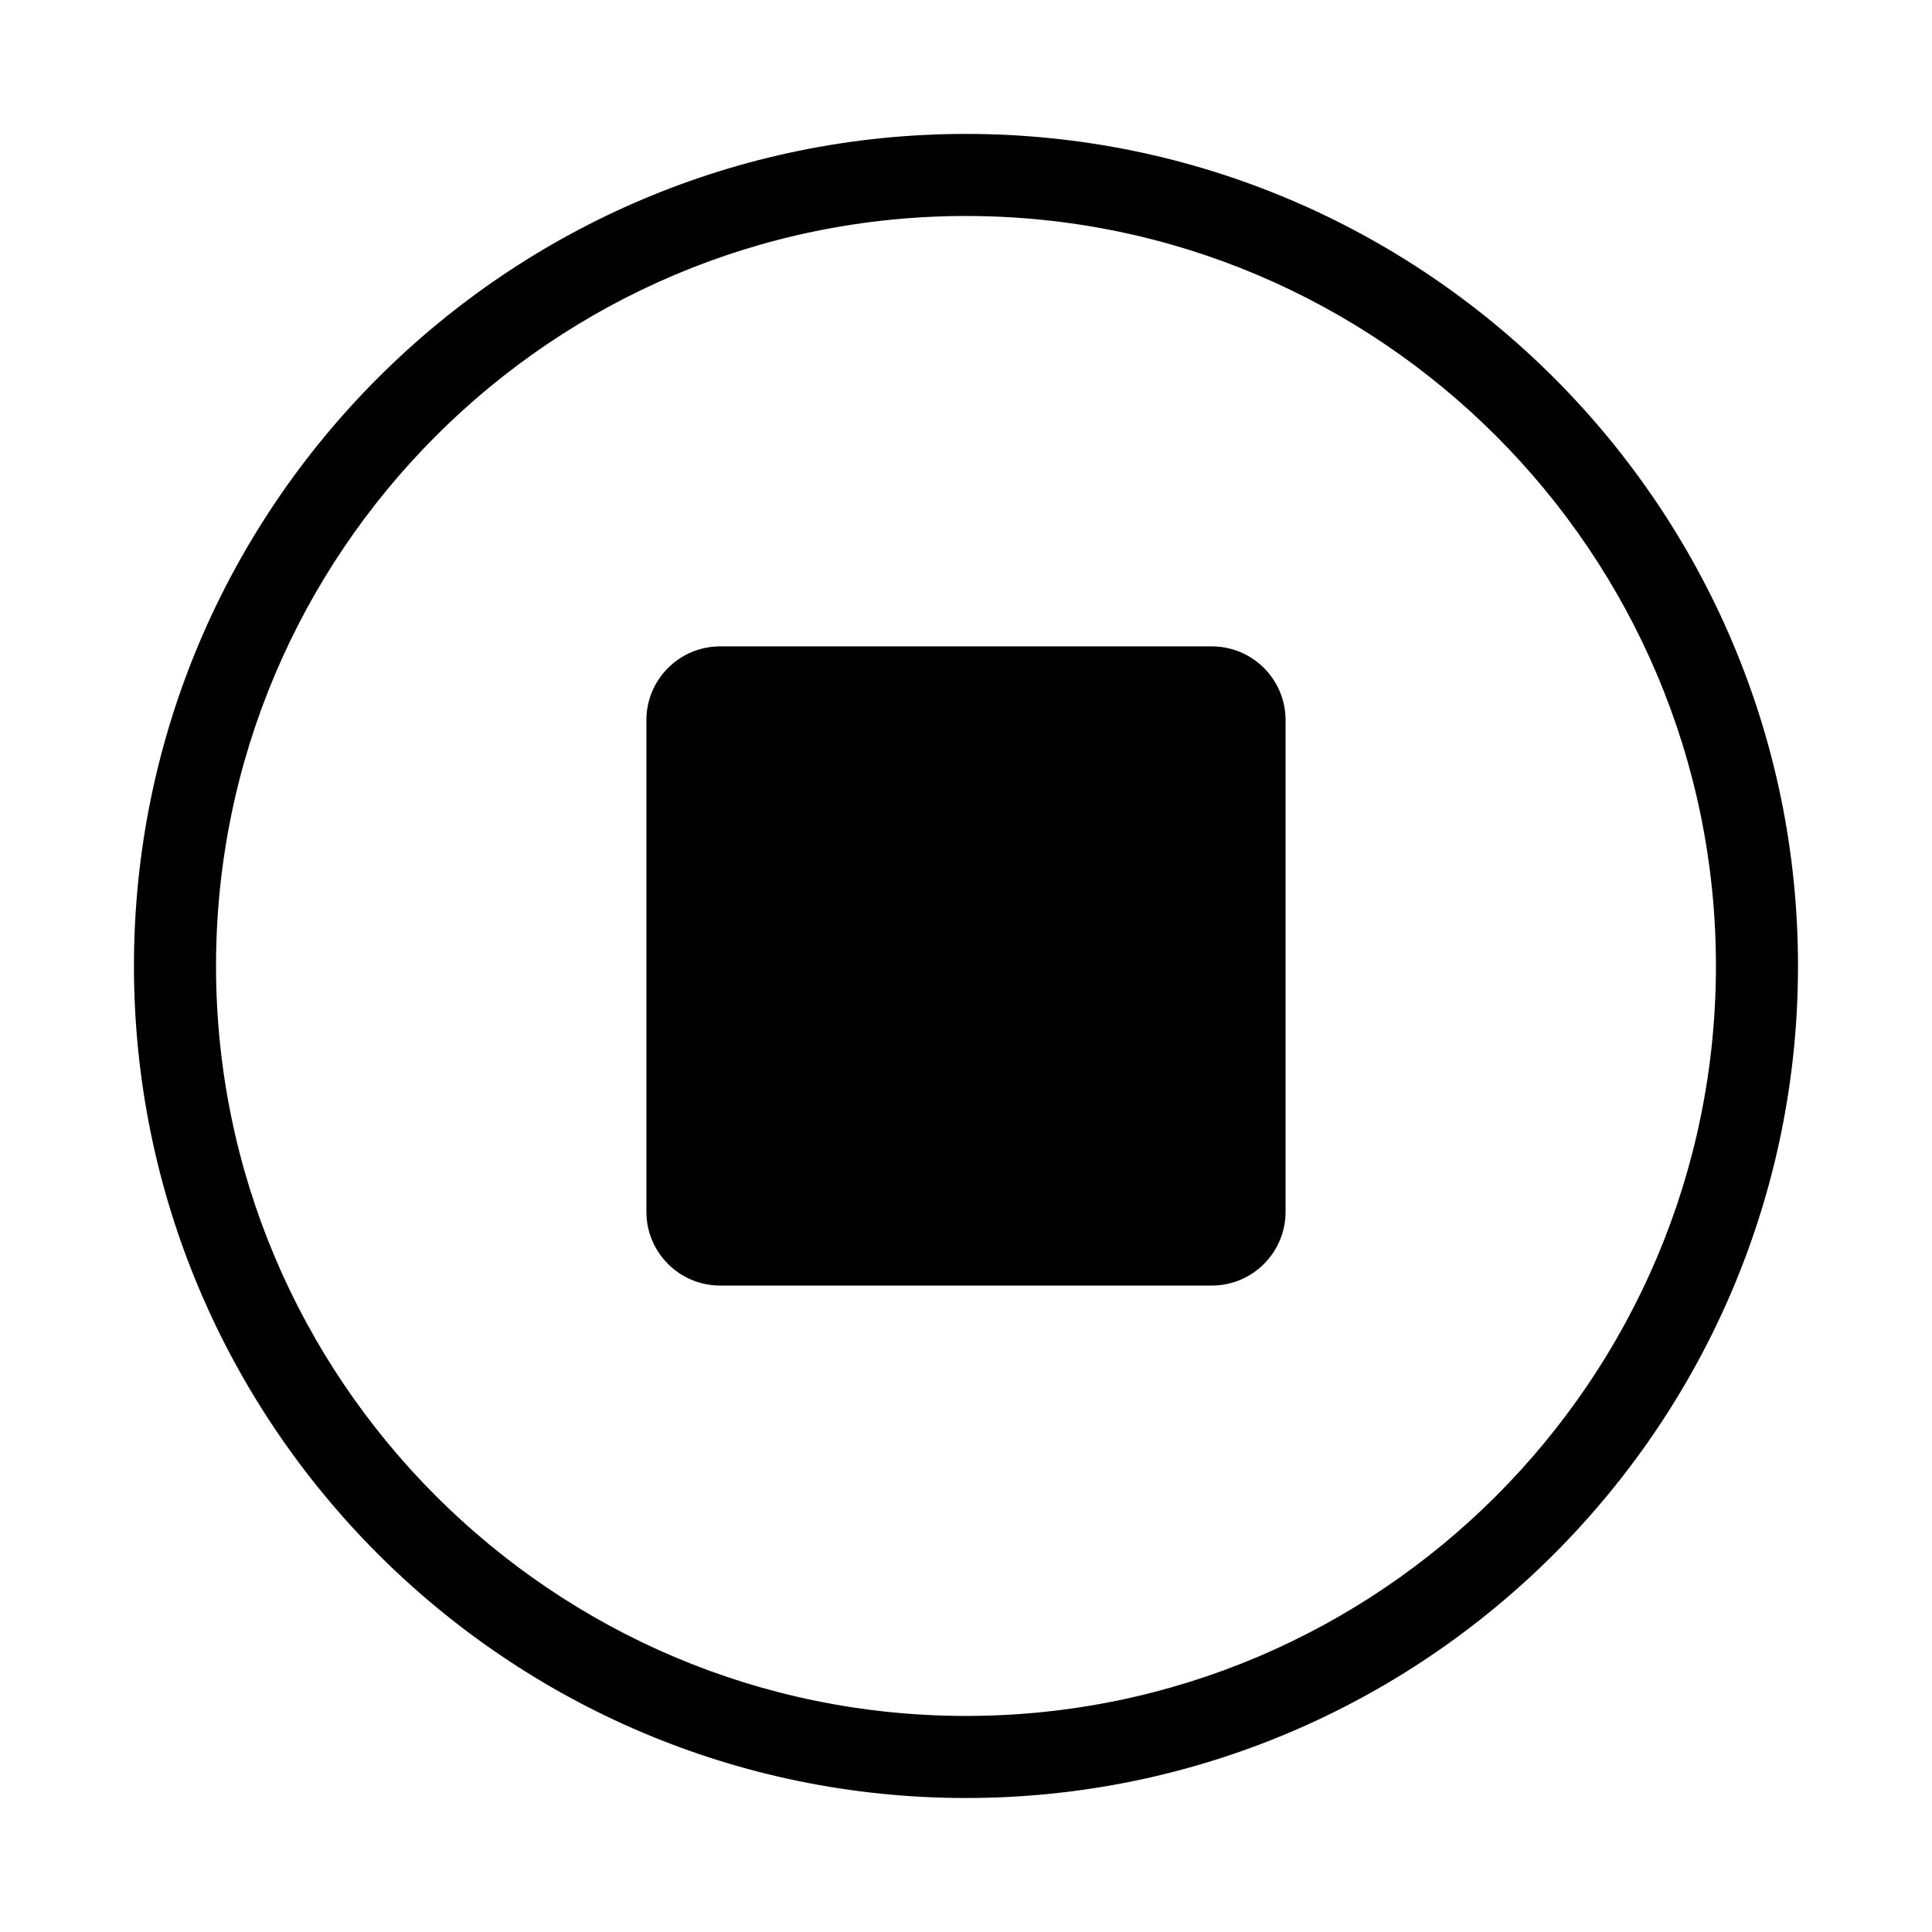
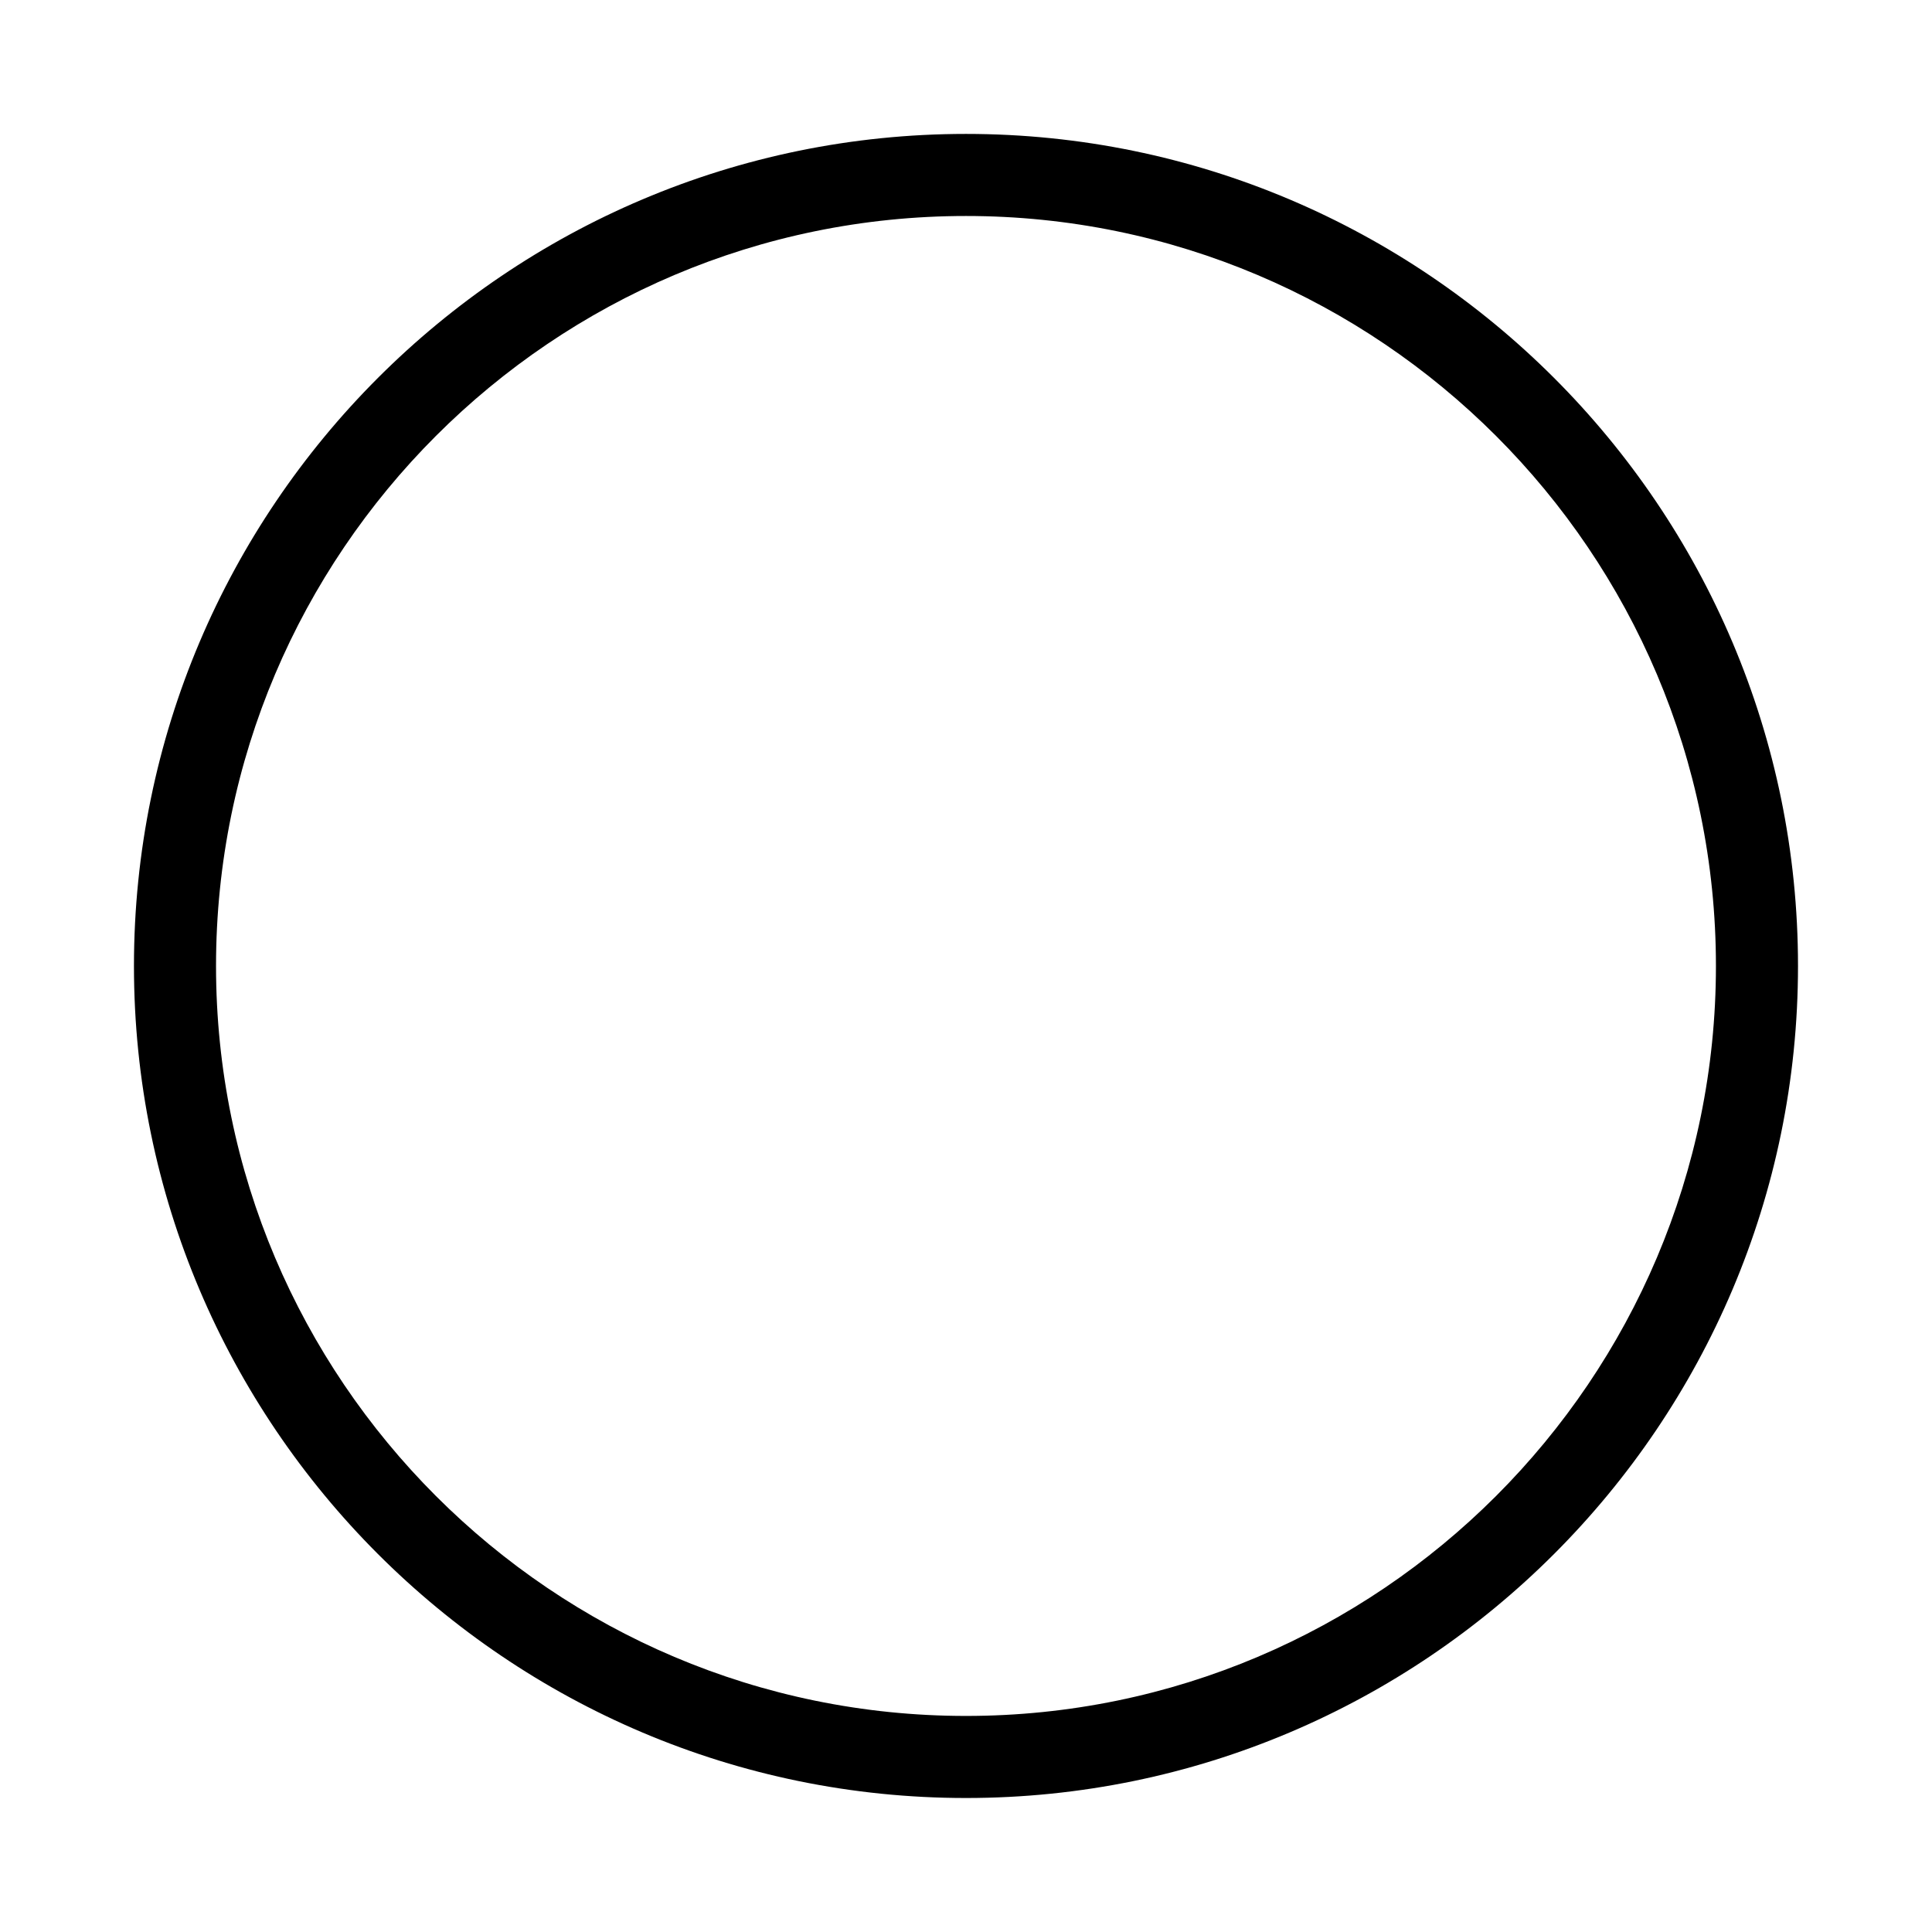
<svg xmlns="http://www.w3.org/2000/svg" fill="#000000" width="800px" height="800px" version="1.1" viewBox="144 144 512 512">
  <g>
    <path d="m400 620.49c-121.58 0-220.5-98.914-220.5-220.5 0-121.58 98.918-220.5 220.5-220.5 121.58 0 220.49 98.914 220.49 220.5-0.004 121.59-98.918 220.5-220.49 220.5zm0-419.25c-109.59 0-198.75 89.16-198.75 198.75 0 109.59 89.16 198.75 198.75 198.75 109.59 0 198.74-89.16 198.74-198.75 0-109.59-89.156-198.75-198.74-198.75z" />
-     <path d="m465.16 315.3h-130.33c-10.77 0-19.527 8.762-19.527 19.527v130.33c0 10.77 8.762 19.527 19.527 19.527h130.33c10.77 0 19.527-8.762 19.527-19.527v-130.33c0-10.766-8.758-19.527-19.523-19.527z" />
  </g>
</svg>